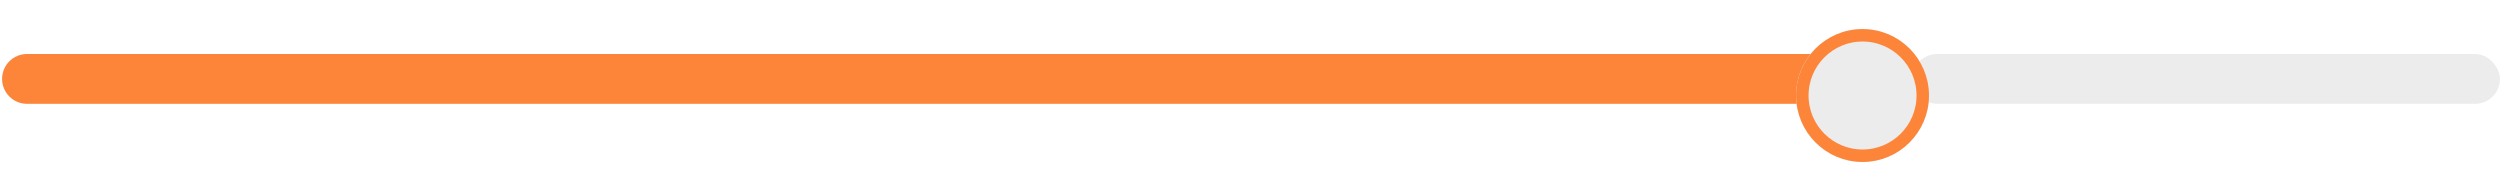
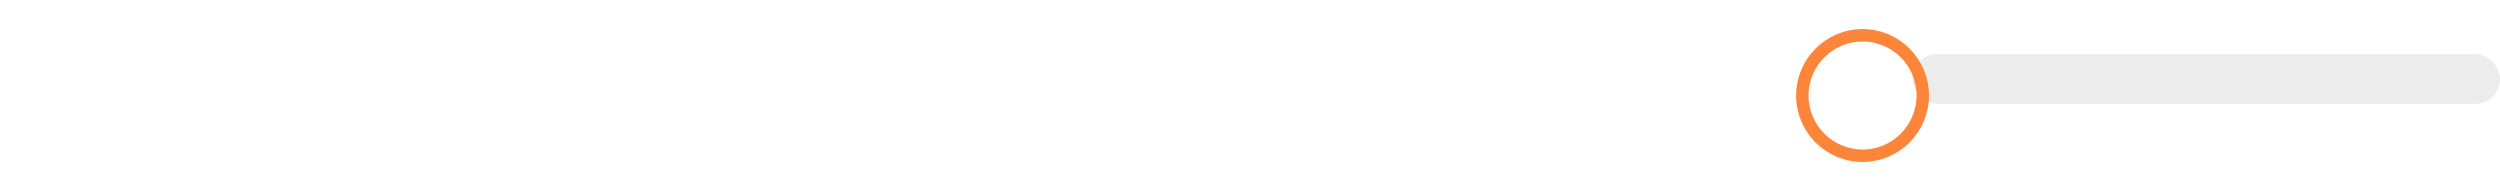
<svg xmlns="http://www.w3.org/2000/svg" fill="none" viewBox="0 0 602 46" height="46" width="602">
  <rect fill="#EDECEC" rx="6" height="12" width="141.5" y="13" x="460.5" />
-   <path fill="#FD853A" d="M0.5 19C0.5 15.686 3.186 13 6.5 13H444.5C447.814 13 450.5 15.686 450.5 19V19C450.5 22.314 447.814 25 444.5 25H6.5C3.186 25 0.5 22.314 0.5 19V19Z" />
  <g filter="url(#filter0_d_91_2188)">
-     <circle fill="#EDECEC" r="16" cy="19" cx="448.5" />
    <circle stroke-width="3" stroke="#FD853A" r="14.5" cy="19" cx="448.5" />
  </g>
  <defs>
    <filter color-interpolation-filters="sRGB" filterUnits="userSpaceOnUse" height="46" width="46" y="0" x="425.5" id="filter0_d_91_2188">
      <feFlood result="BackgroundImageFix" flood-opacity="0" />
      <feColorMatrix result="hardAlpha" values="0 0 0 0 0 0 0 0 0 0 0 0 0 0 0 0 0 0 127 0" type="matrix" in="SourceAlpha" />
      <feOffset dy="4" />
      <feGaussianBlur stdDeviation="3.5" />
      <feComposite operator="out" in2="hardAlpha" />
      <feColorMatrix values="0 0 0 0 0 0 0 0 0 0 0 0 0 0 0 0 0 0 0.2 0" type="matrix" />
      <feBlend result="effect1_dropShadow_91_2188" in2="BackgroundImageFix" mode="normal" />
      <feBlend result="shape" in2="effect1_dropShadow_91_2188" in="SourceGraphic" mode="normal" />
    </filter>
  </defs>
</svg>